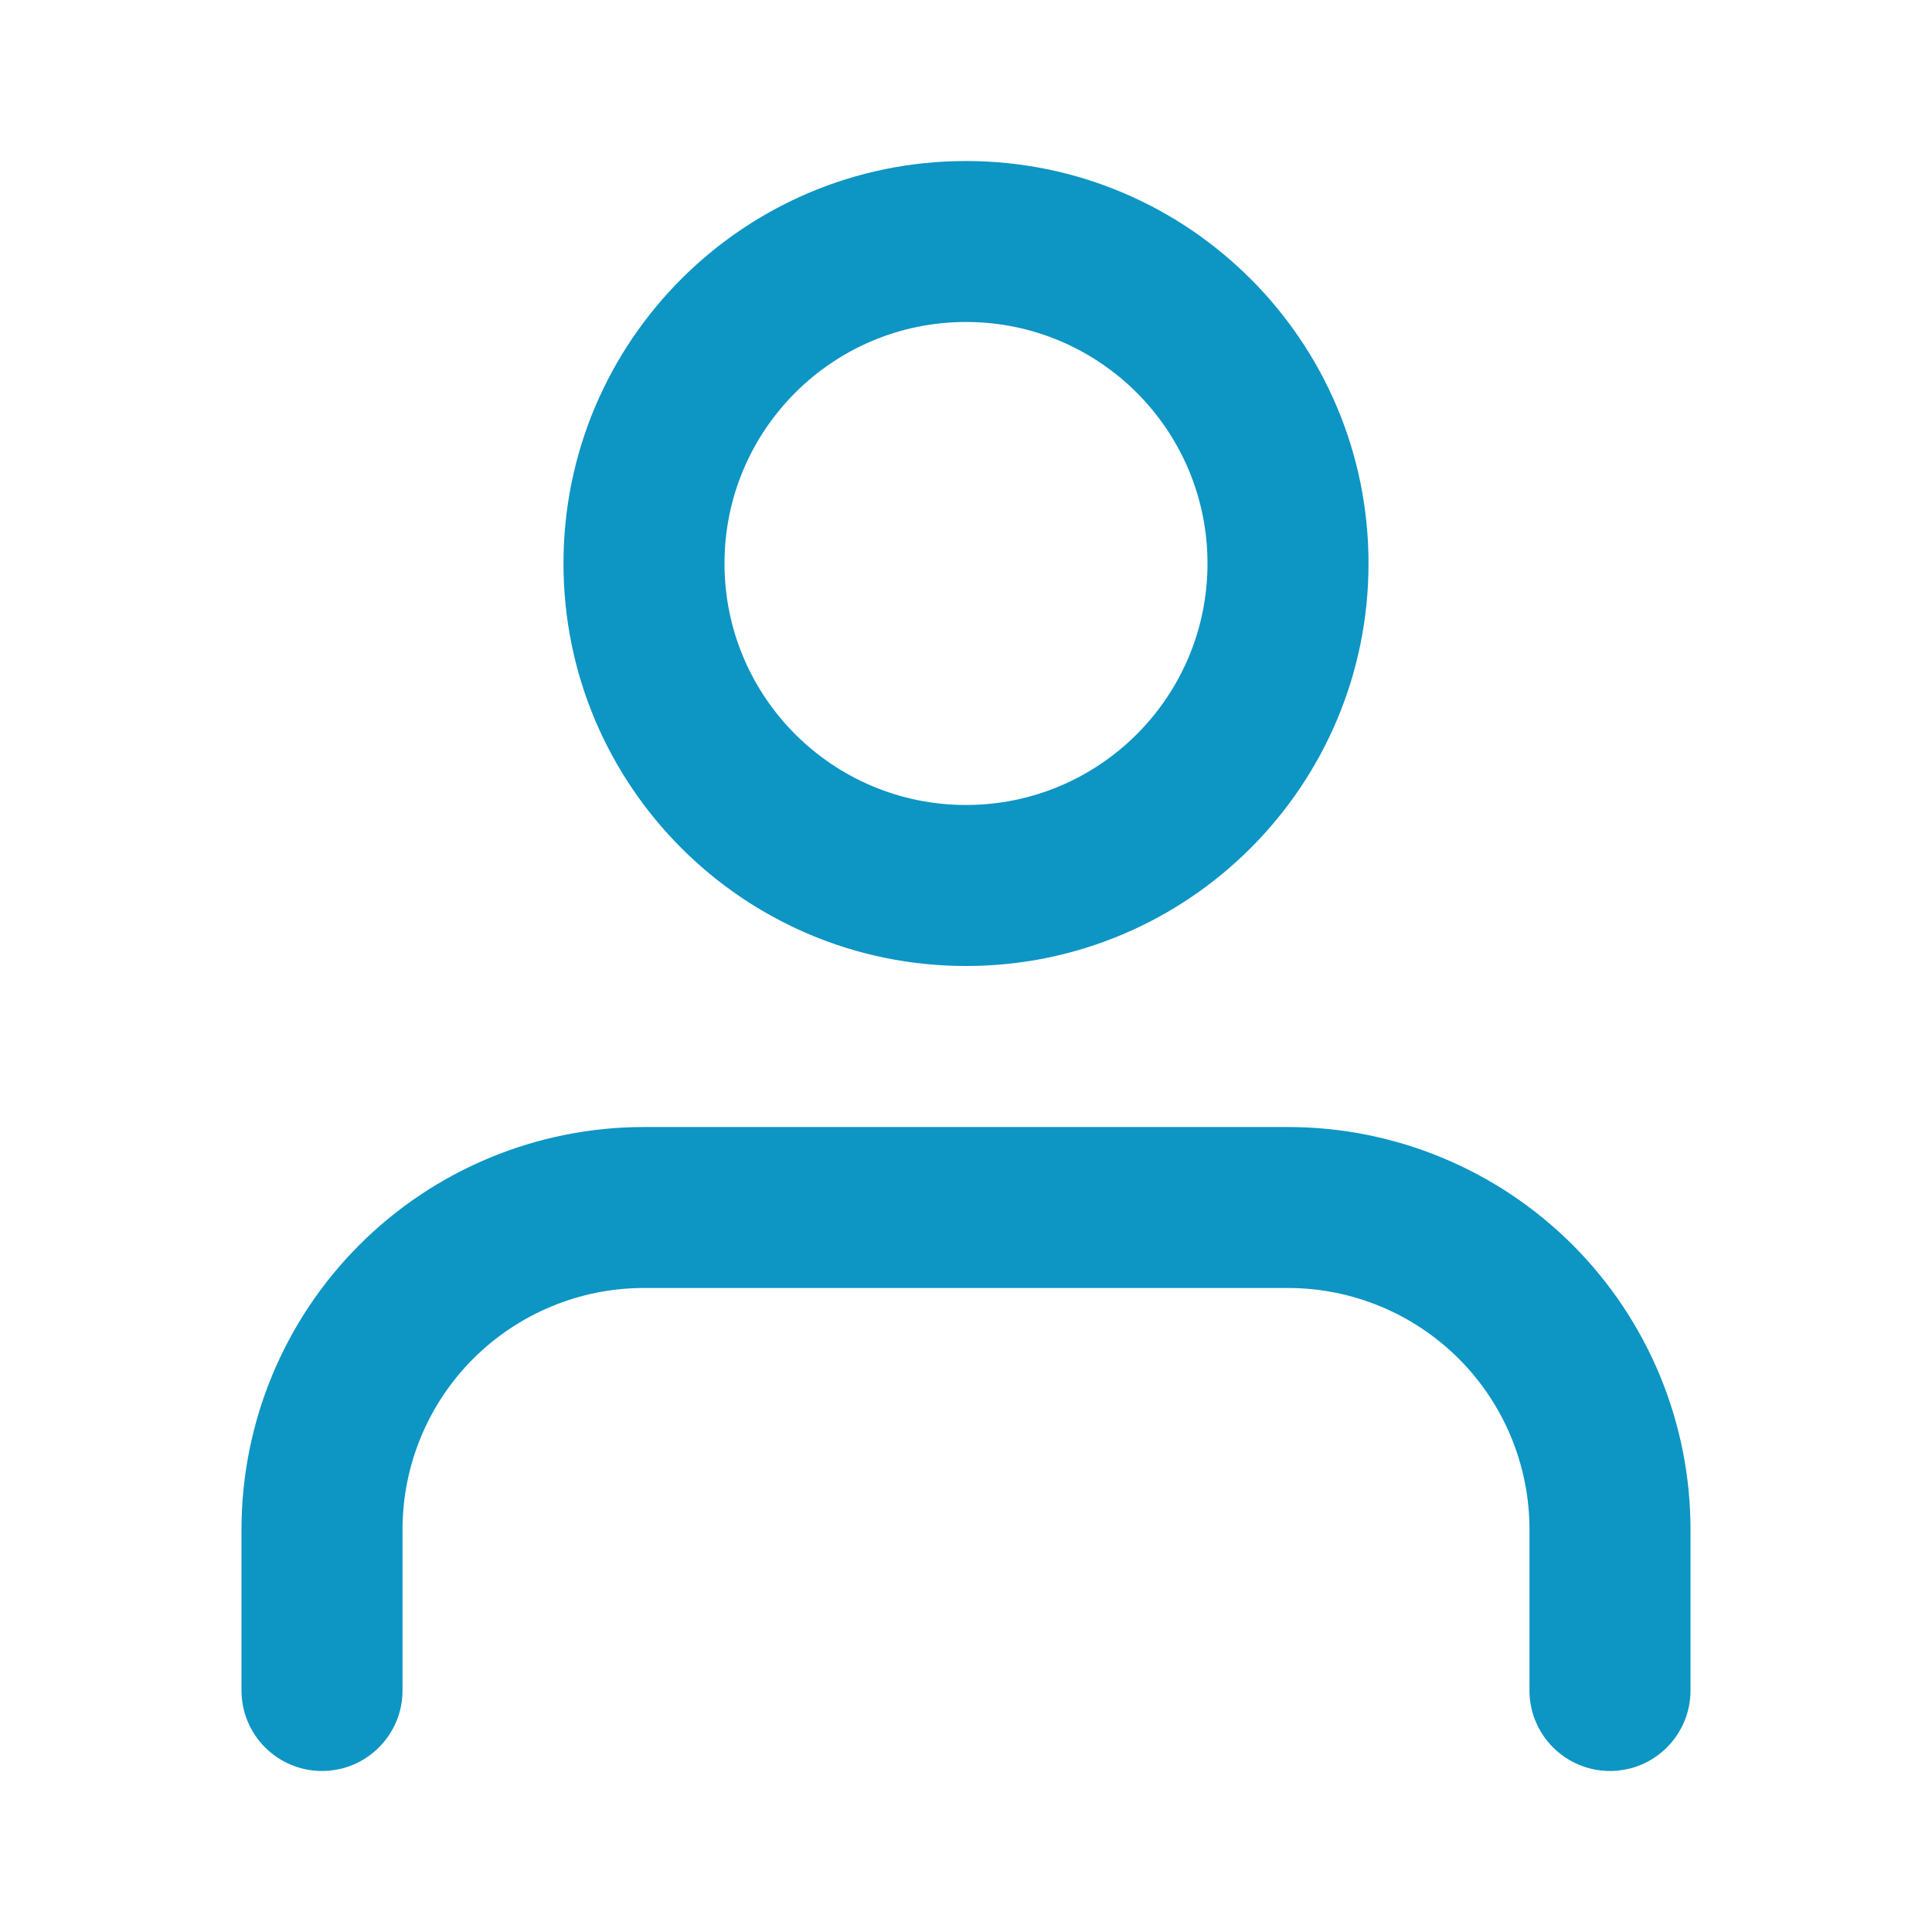
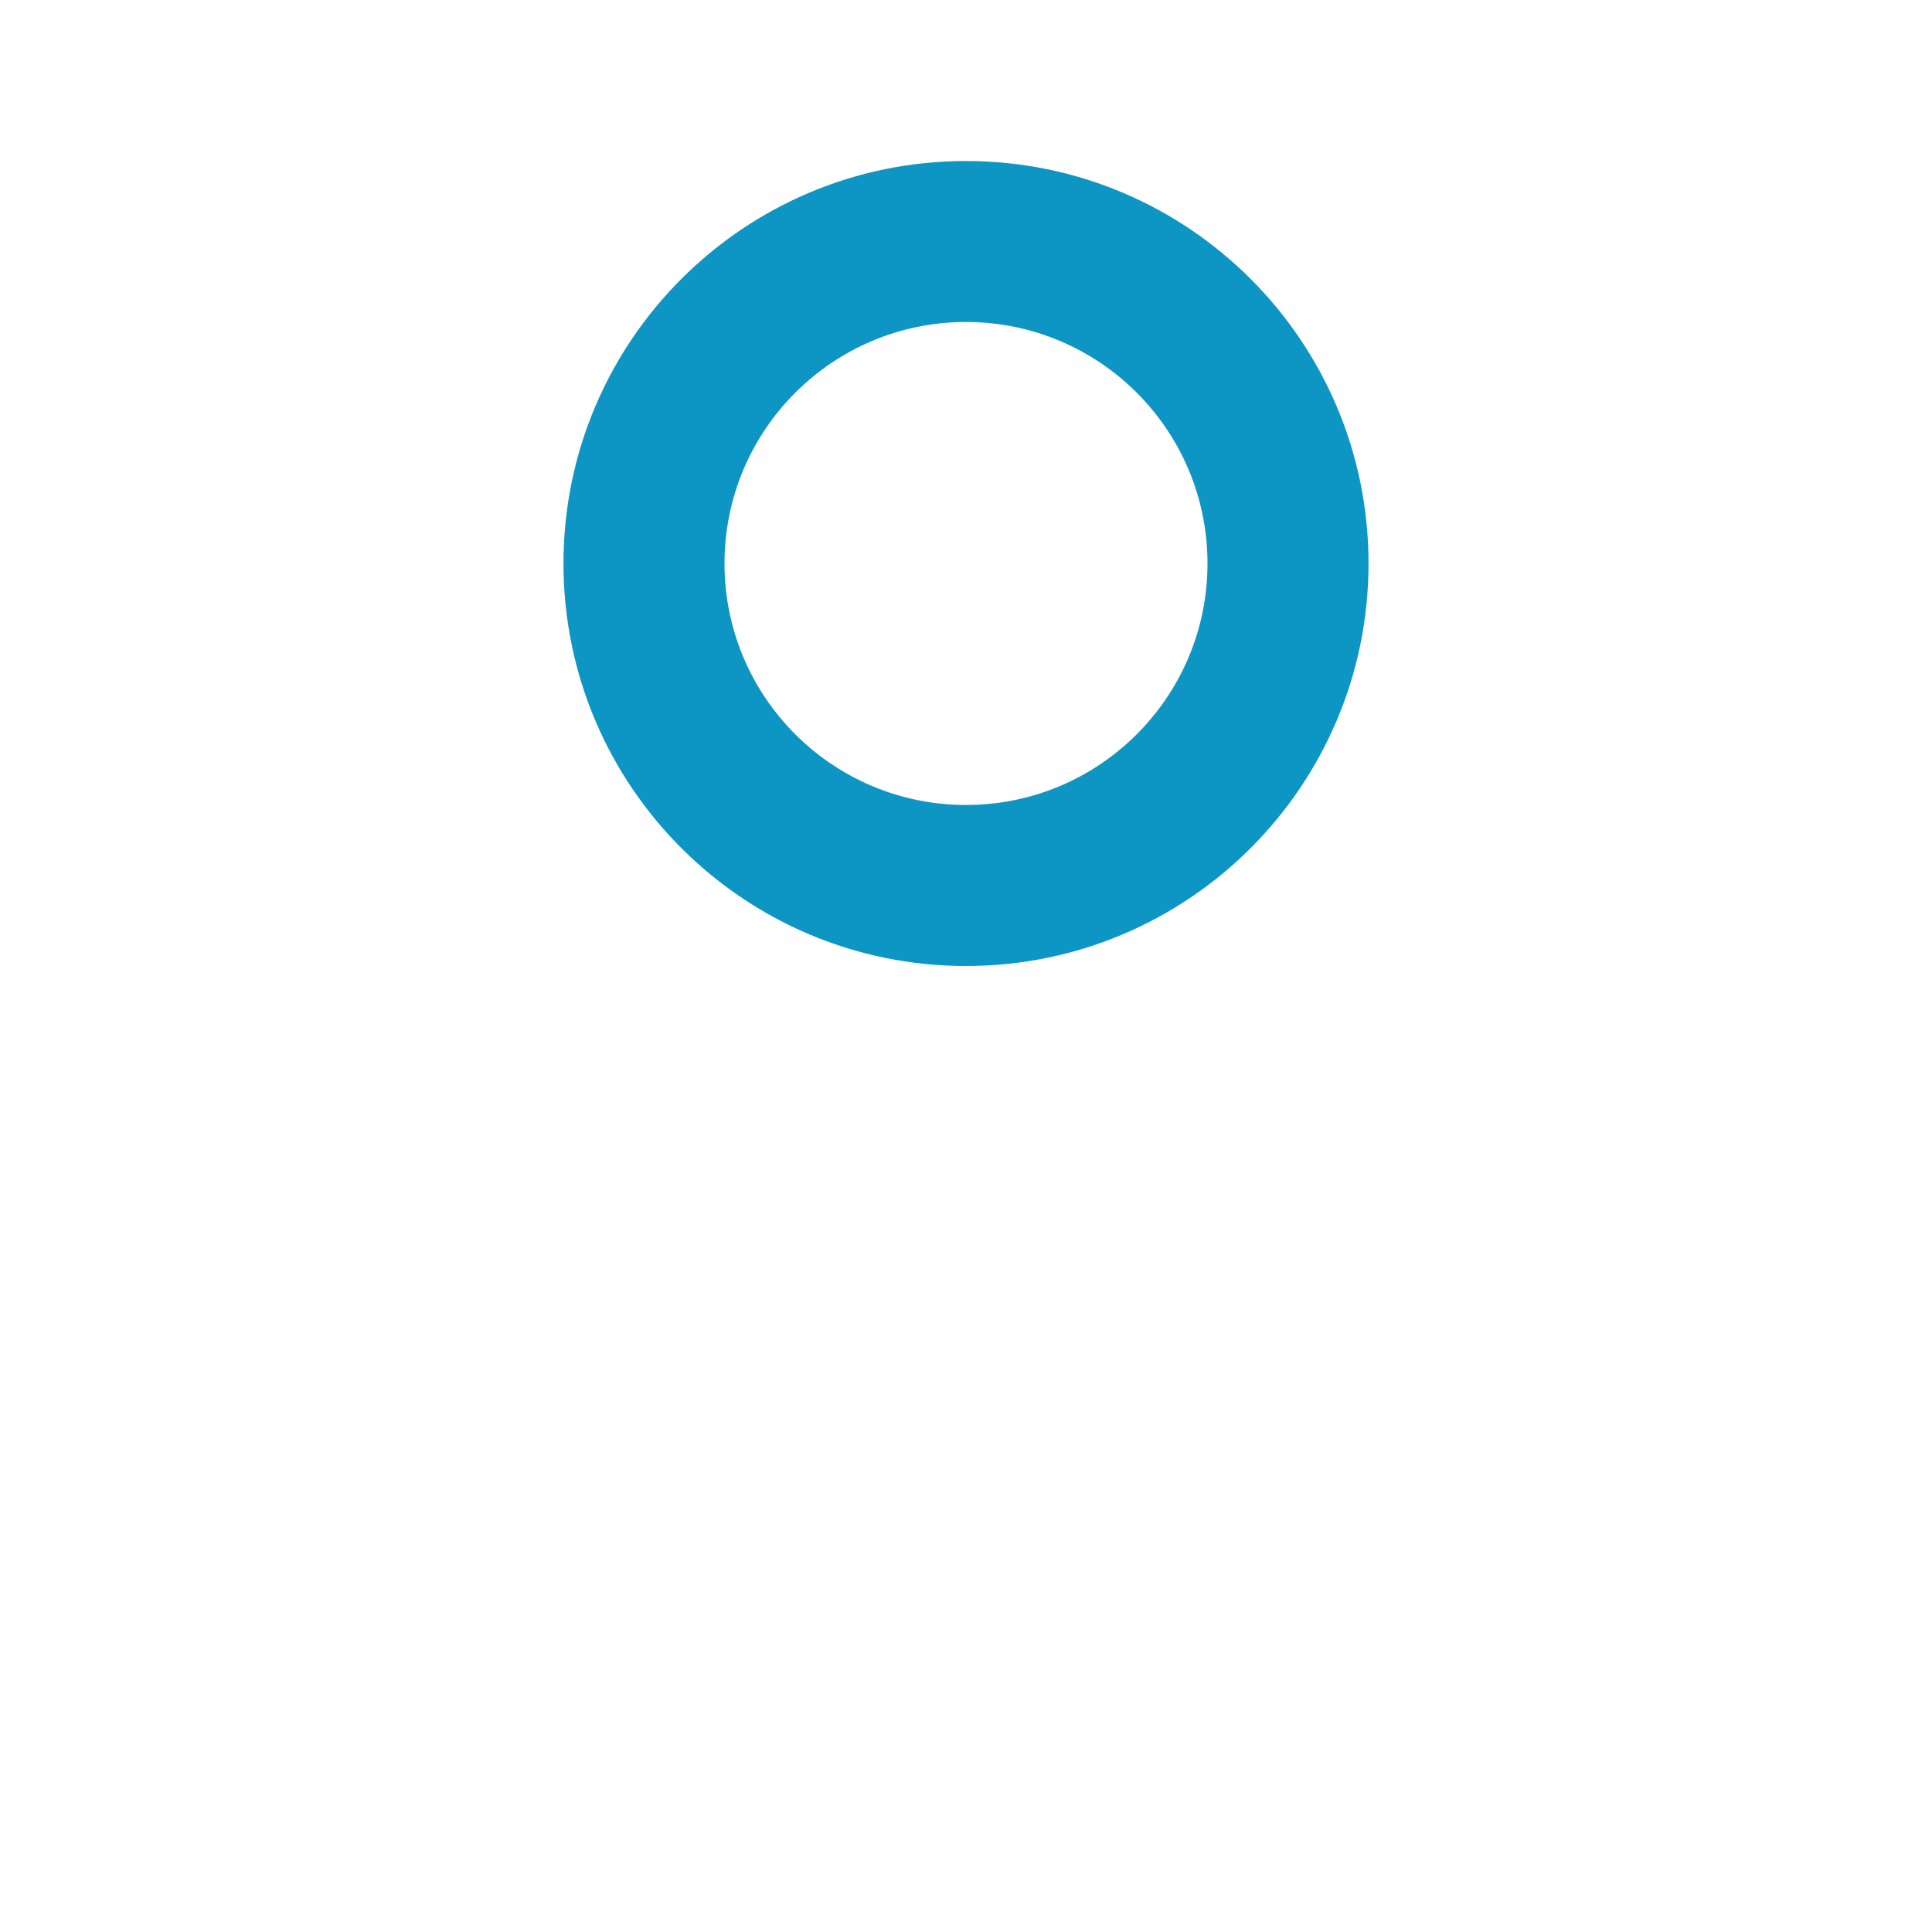
<svg xmlns="http://www.w3.org/2000/svg" width="32" height="32" viewBox="0 0 32 32" fill="none">
-   <path fill-rule="evenodd" clip-rule="evenodd" d="M5.953 20.619C7.203 19.369 8.899 18.667 10.667 18.667H21.333C23.101 18.667 24.797 19.369 26.047 20.619C27.298 21.87 28 23.565 28 25.333V28C28 28.736 27.403 29.333 26.667 29.333C25.93 29.333 25.333 28.736 25.333 28V25.333C25.333 24.273 24.912 23.255 24.162 22.505C23.412 21.755 22.394 21.333 21.333 21.333H10.667C9.606 21.333 8.588 21.755 7.838 22.505C7.088 23.255 6.667 24.273 6.667 25.333V28C6.667 28.736 6.07 29.333 5.333 29.333C4.597 29.333 4 28.736 4 28V25.333C4 23.565 4.702 21.87 5.953 20.619Z" fill="#0D95C4" />
  <path fill-rule="evenodd" clip-rule="evenodd" d="M16 5.333C13.791 5.333 12 7.124 12 9.333C12 11.543 13.791 13.333 16 13.333C18.209 13.333 20 11.543 20 9.333C20 7.124 18.209 5.333 16 5.333ZM9.333 9.333C9.333 5.652 12.318 2.667 16 2.667C19.682 2.667 22.667 5.652 22.667 9.333C22.667 13.015 19.682 16 16 16C12.318 16 9.333 13.015 9.333 9.333Z" fill="#0D95C4" />
</svg>